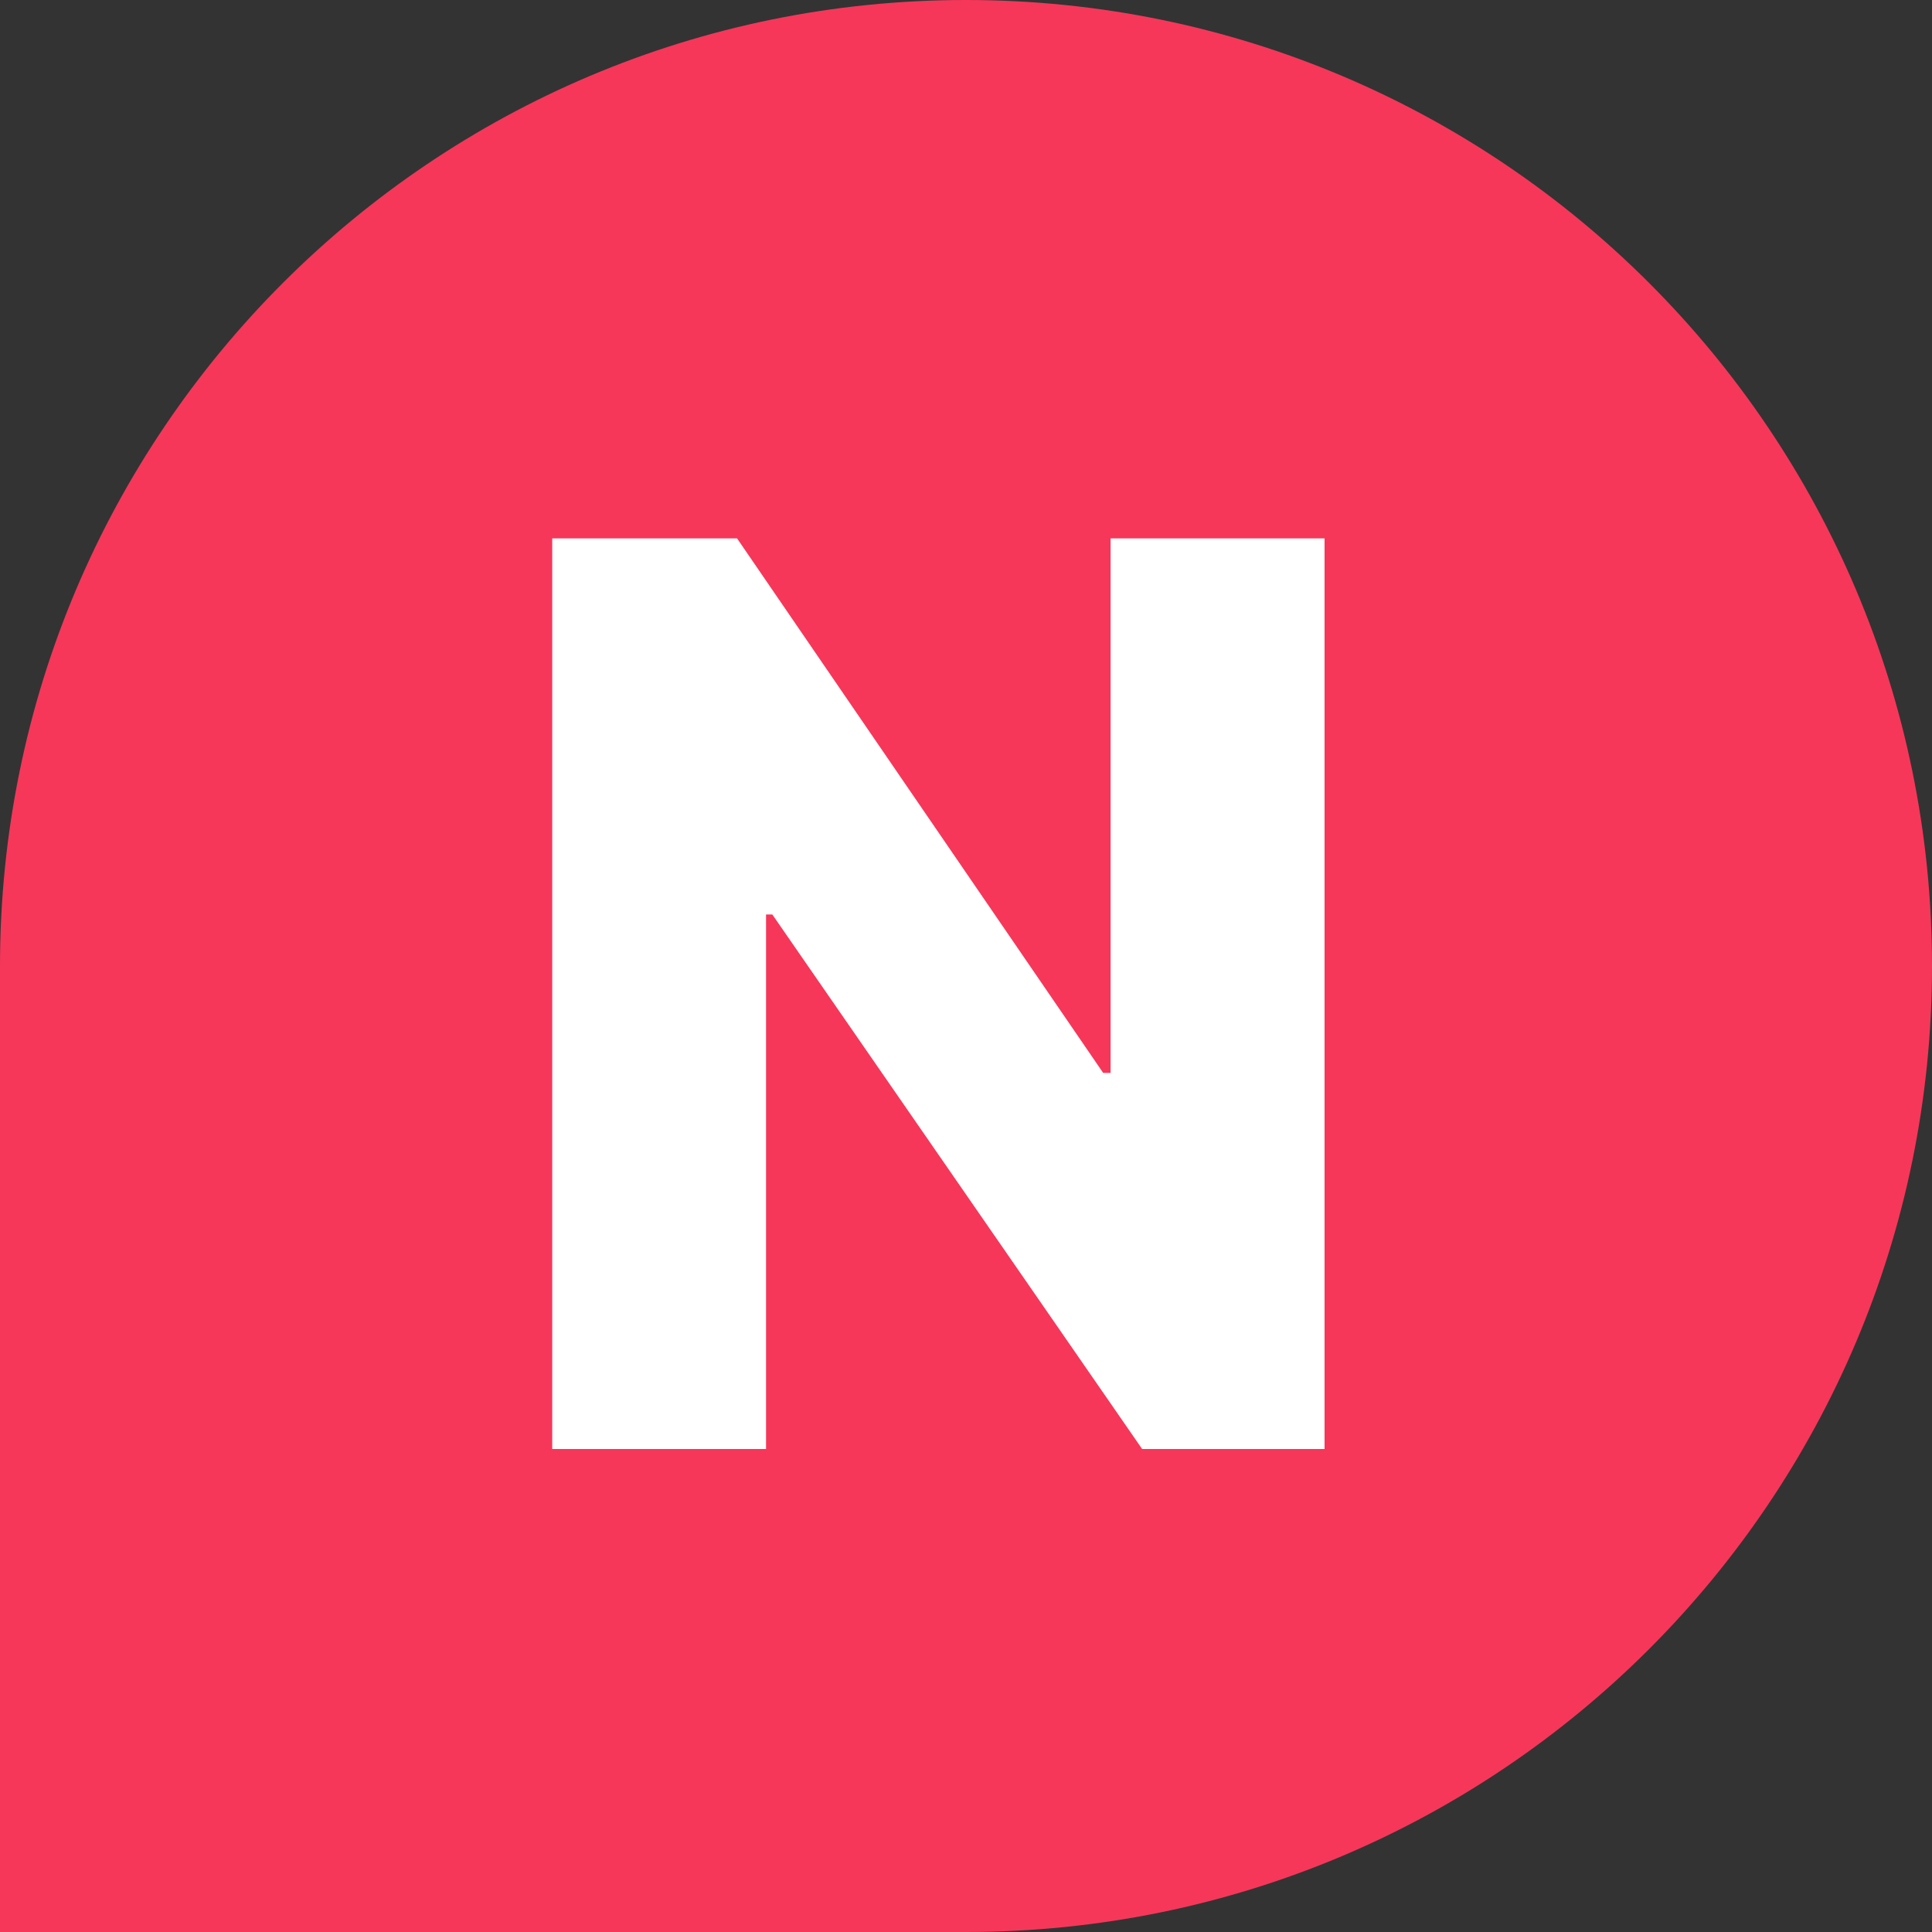
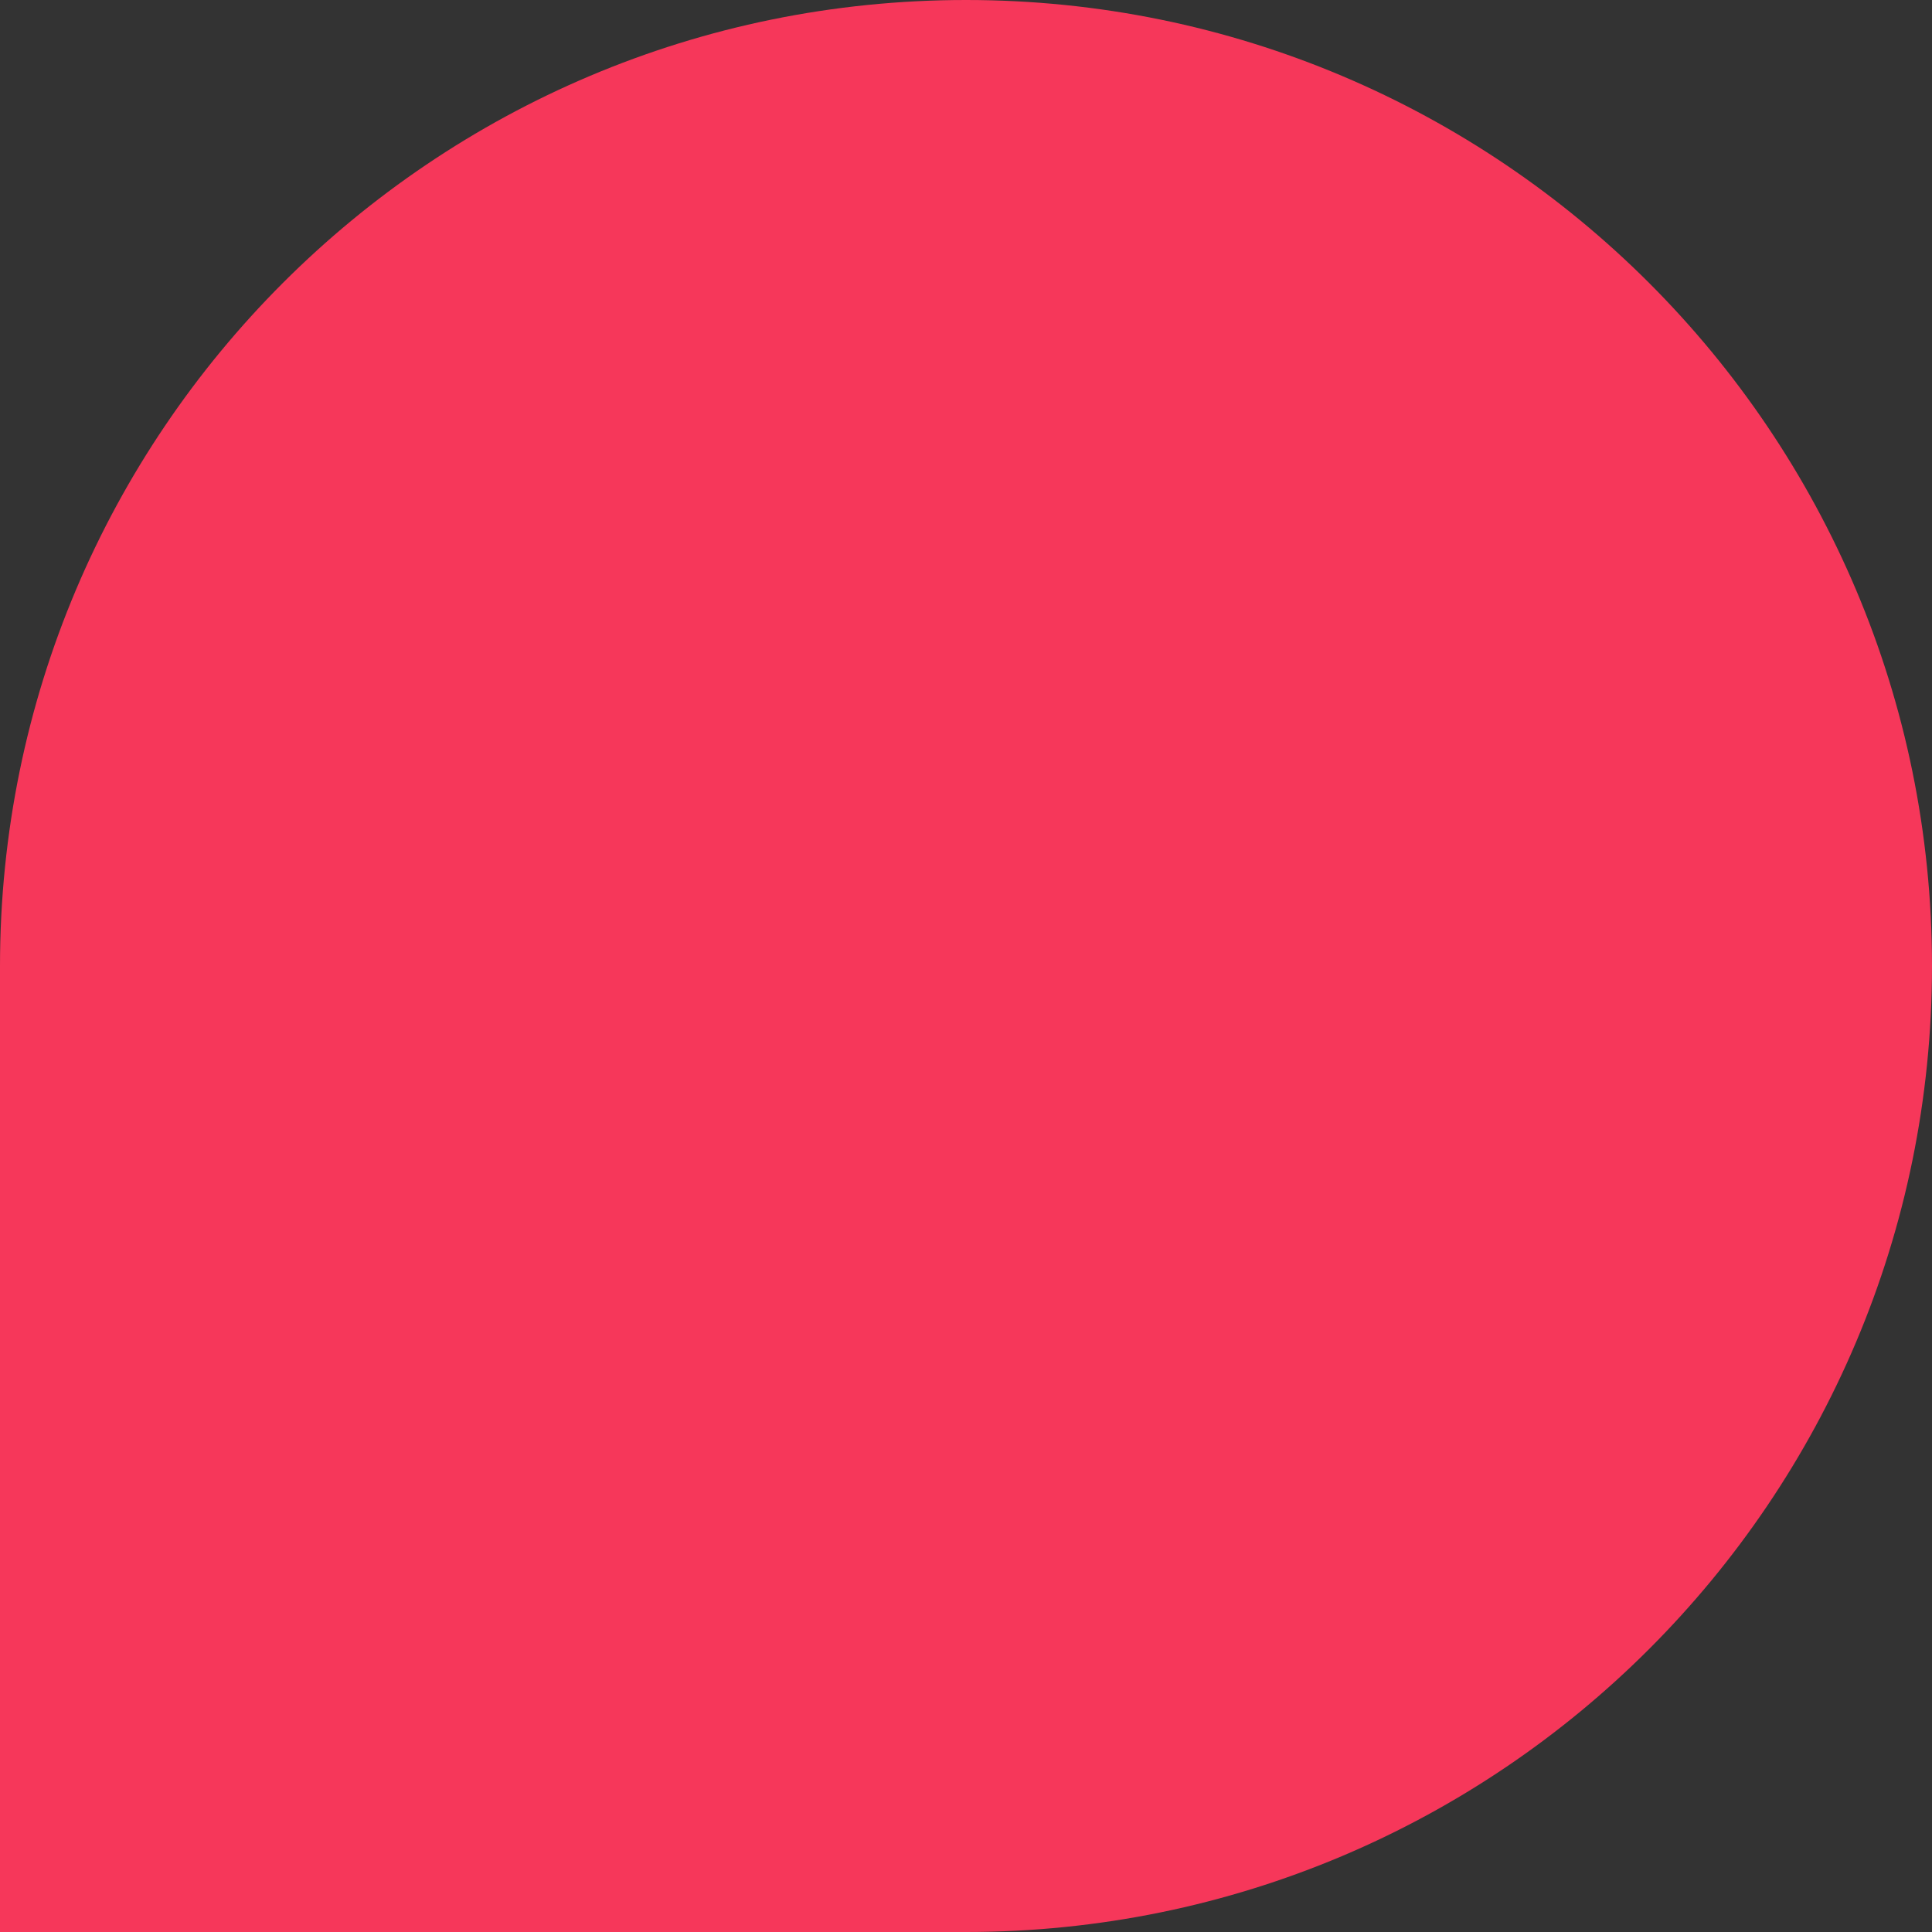
<svg xmlns="http://www.w3.org/2000/svg" width="12" height="12" viewBox="0 0 12 12" fill="none">
  <rect x="0" y="0" width="12" height="12" fill="#333333" stroke="none" />
  <path d="M0 6C0 2.686 2.686 0 6 0C9.314 0 12 2.686 12 6C12 9.314 9.314 12 6 12H0V6Z" fill="#F6375A" />
-   <path d="M8.227 3.344V9H7.094L4.797 5.68H4.758V9H3.43V3.344H4.578L6.852 6.664H6.898V3.344H8.227Z" fill="white" />
</svg>